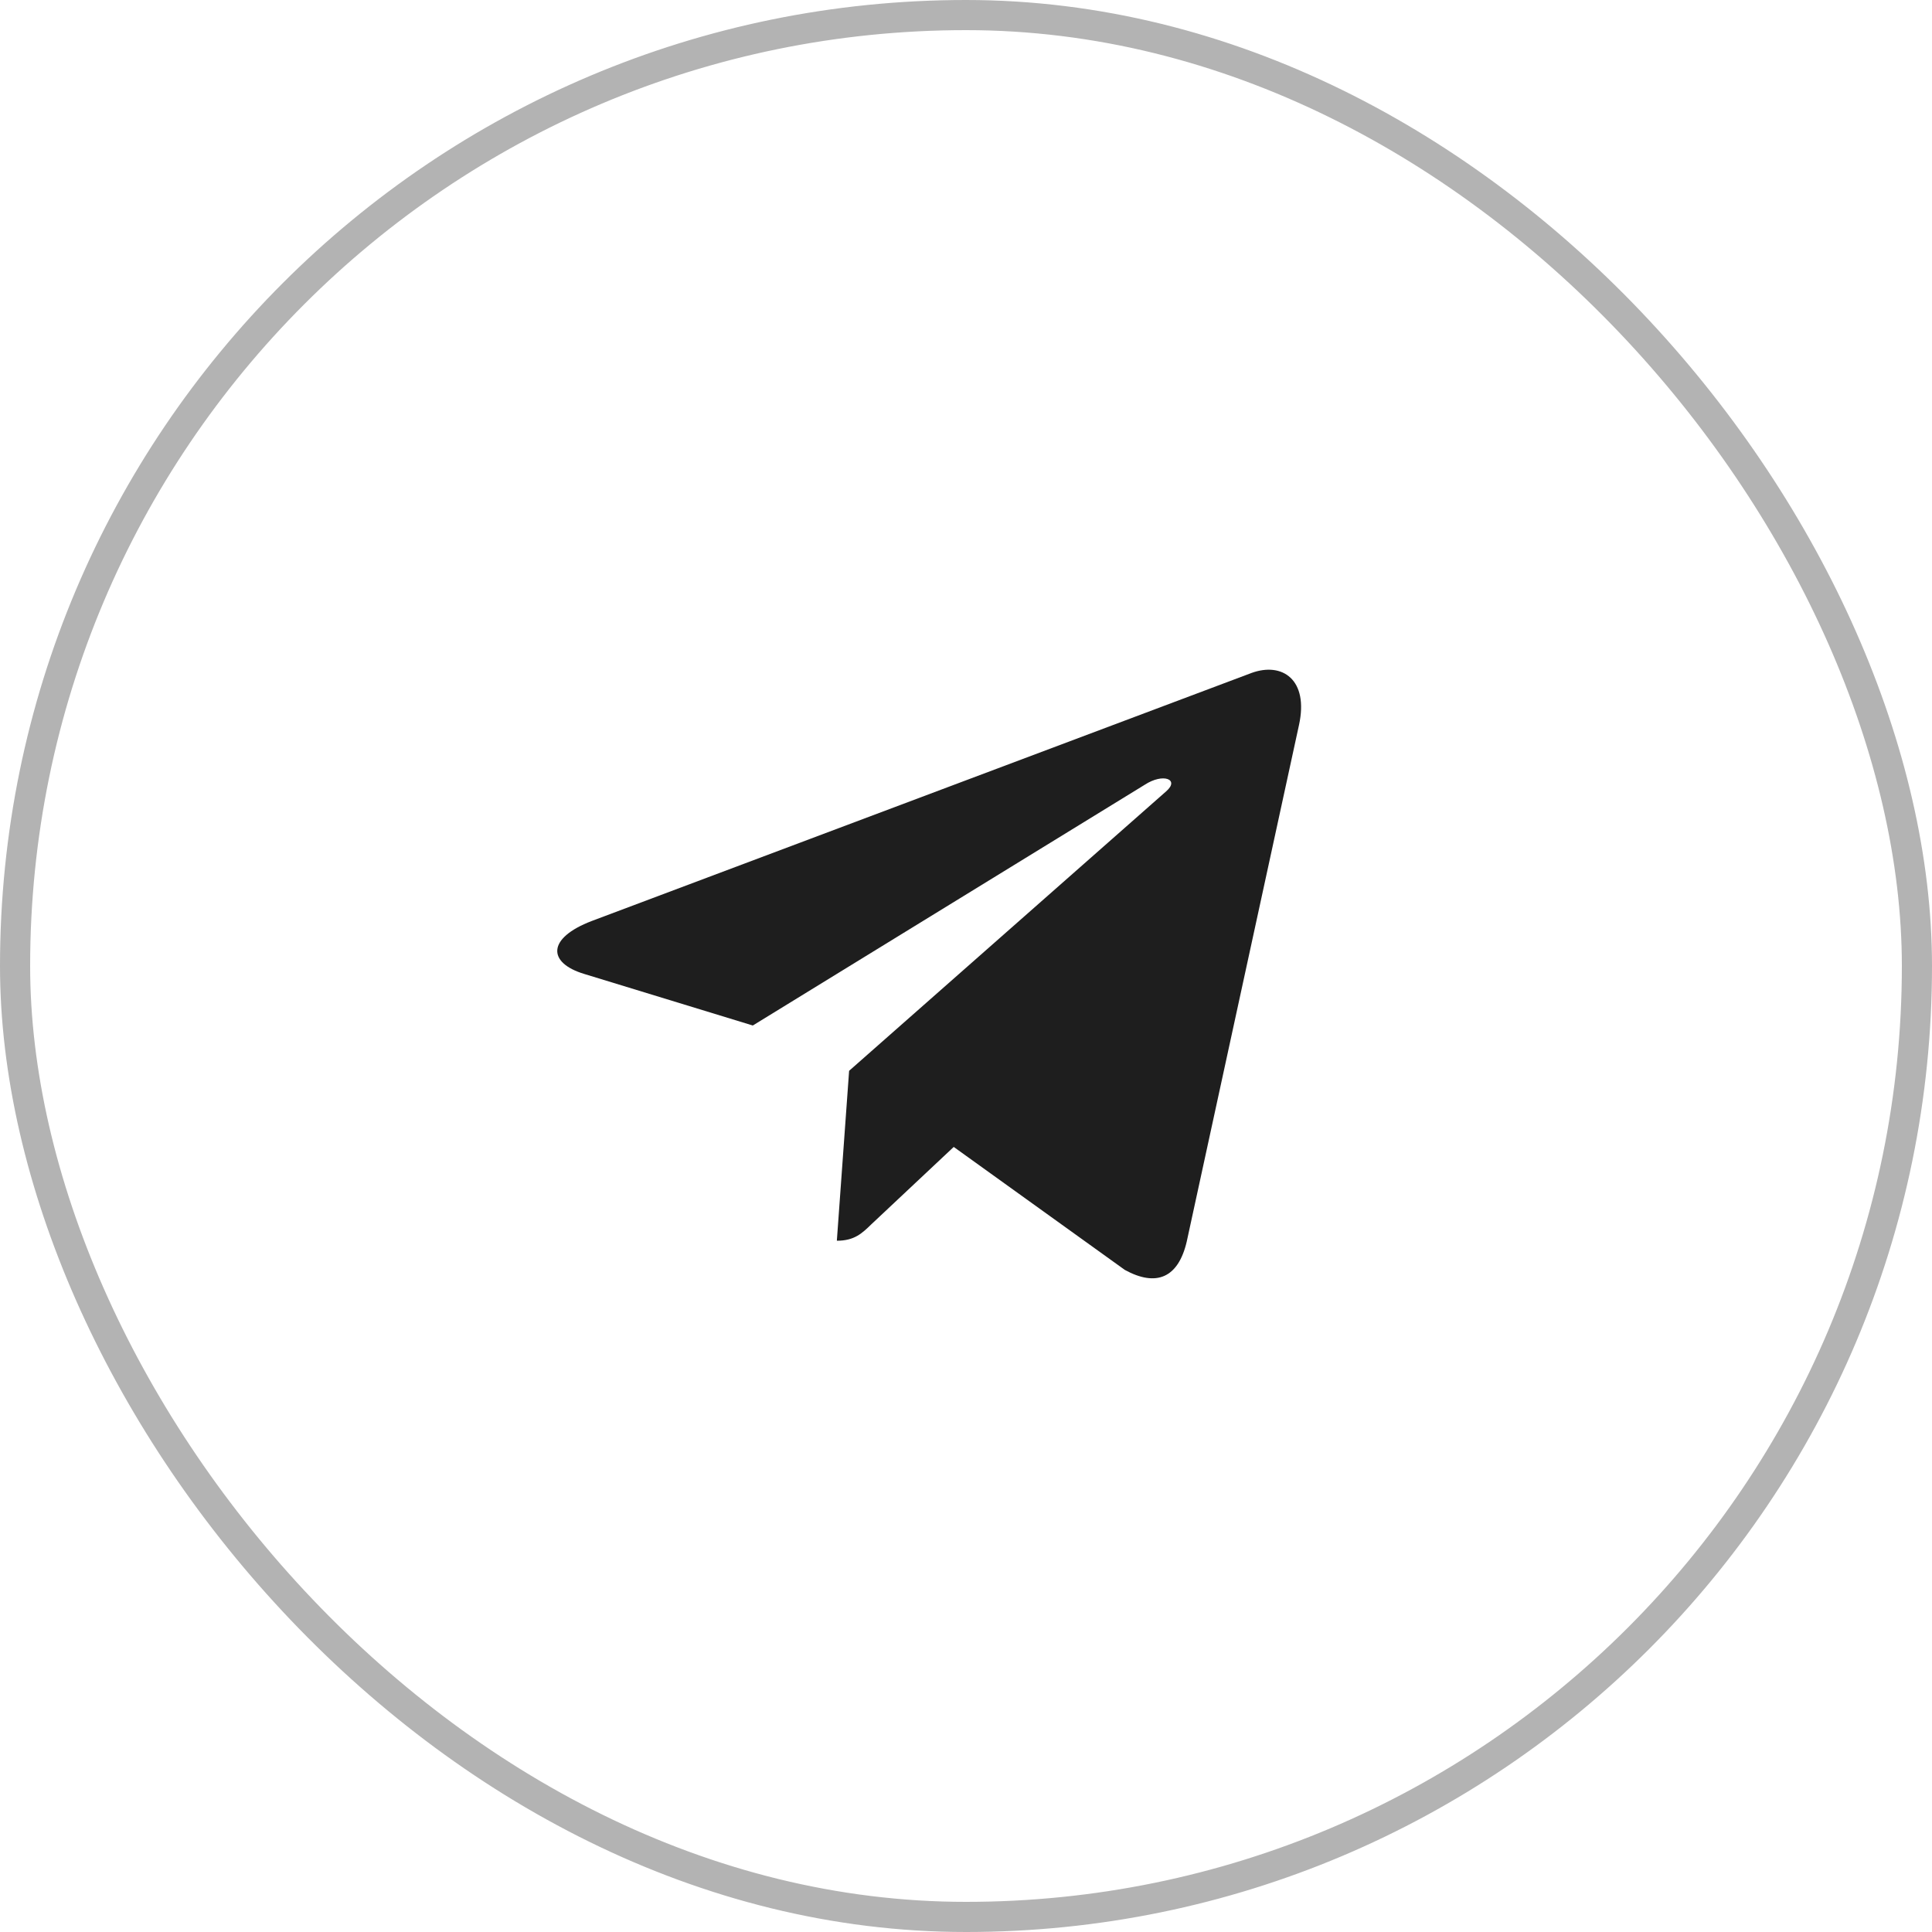
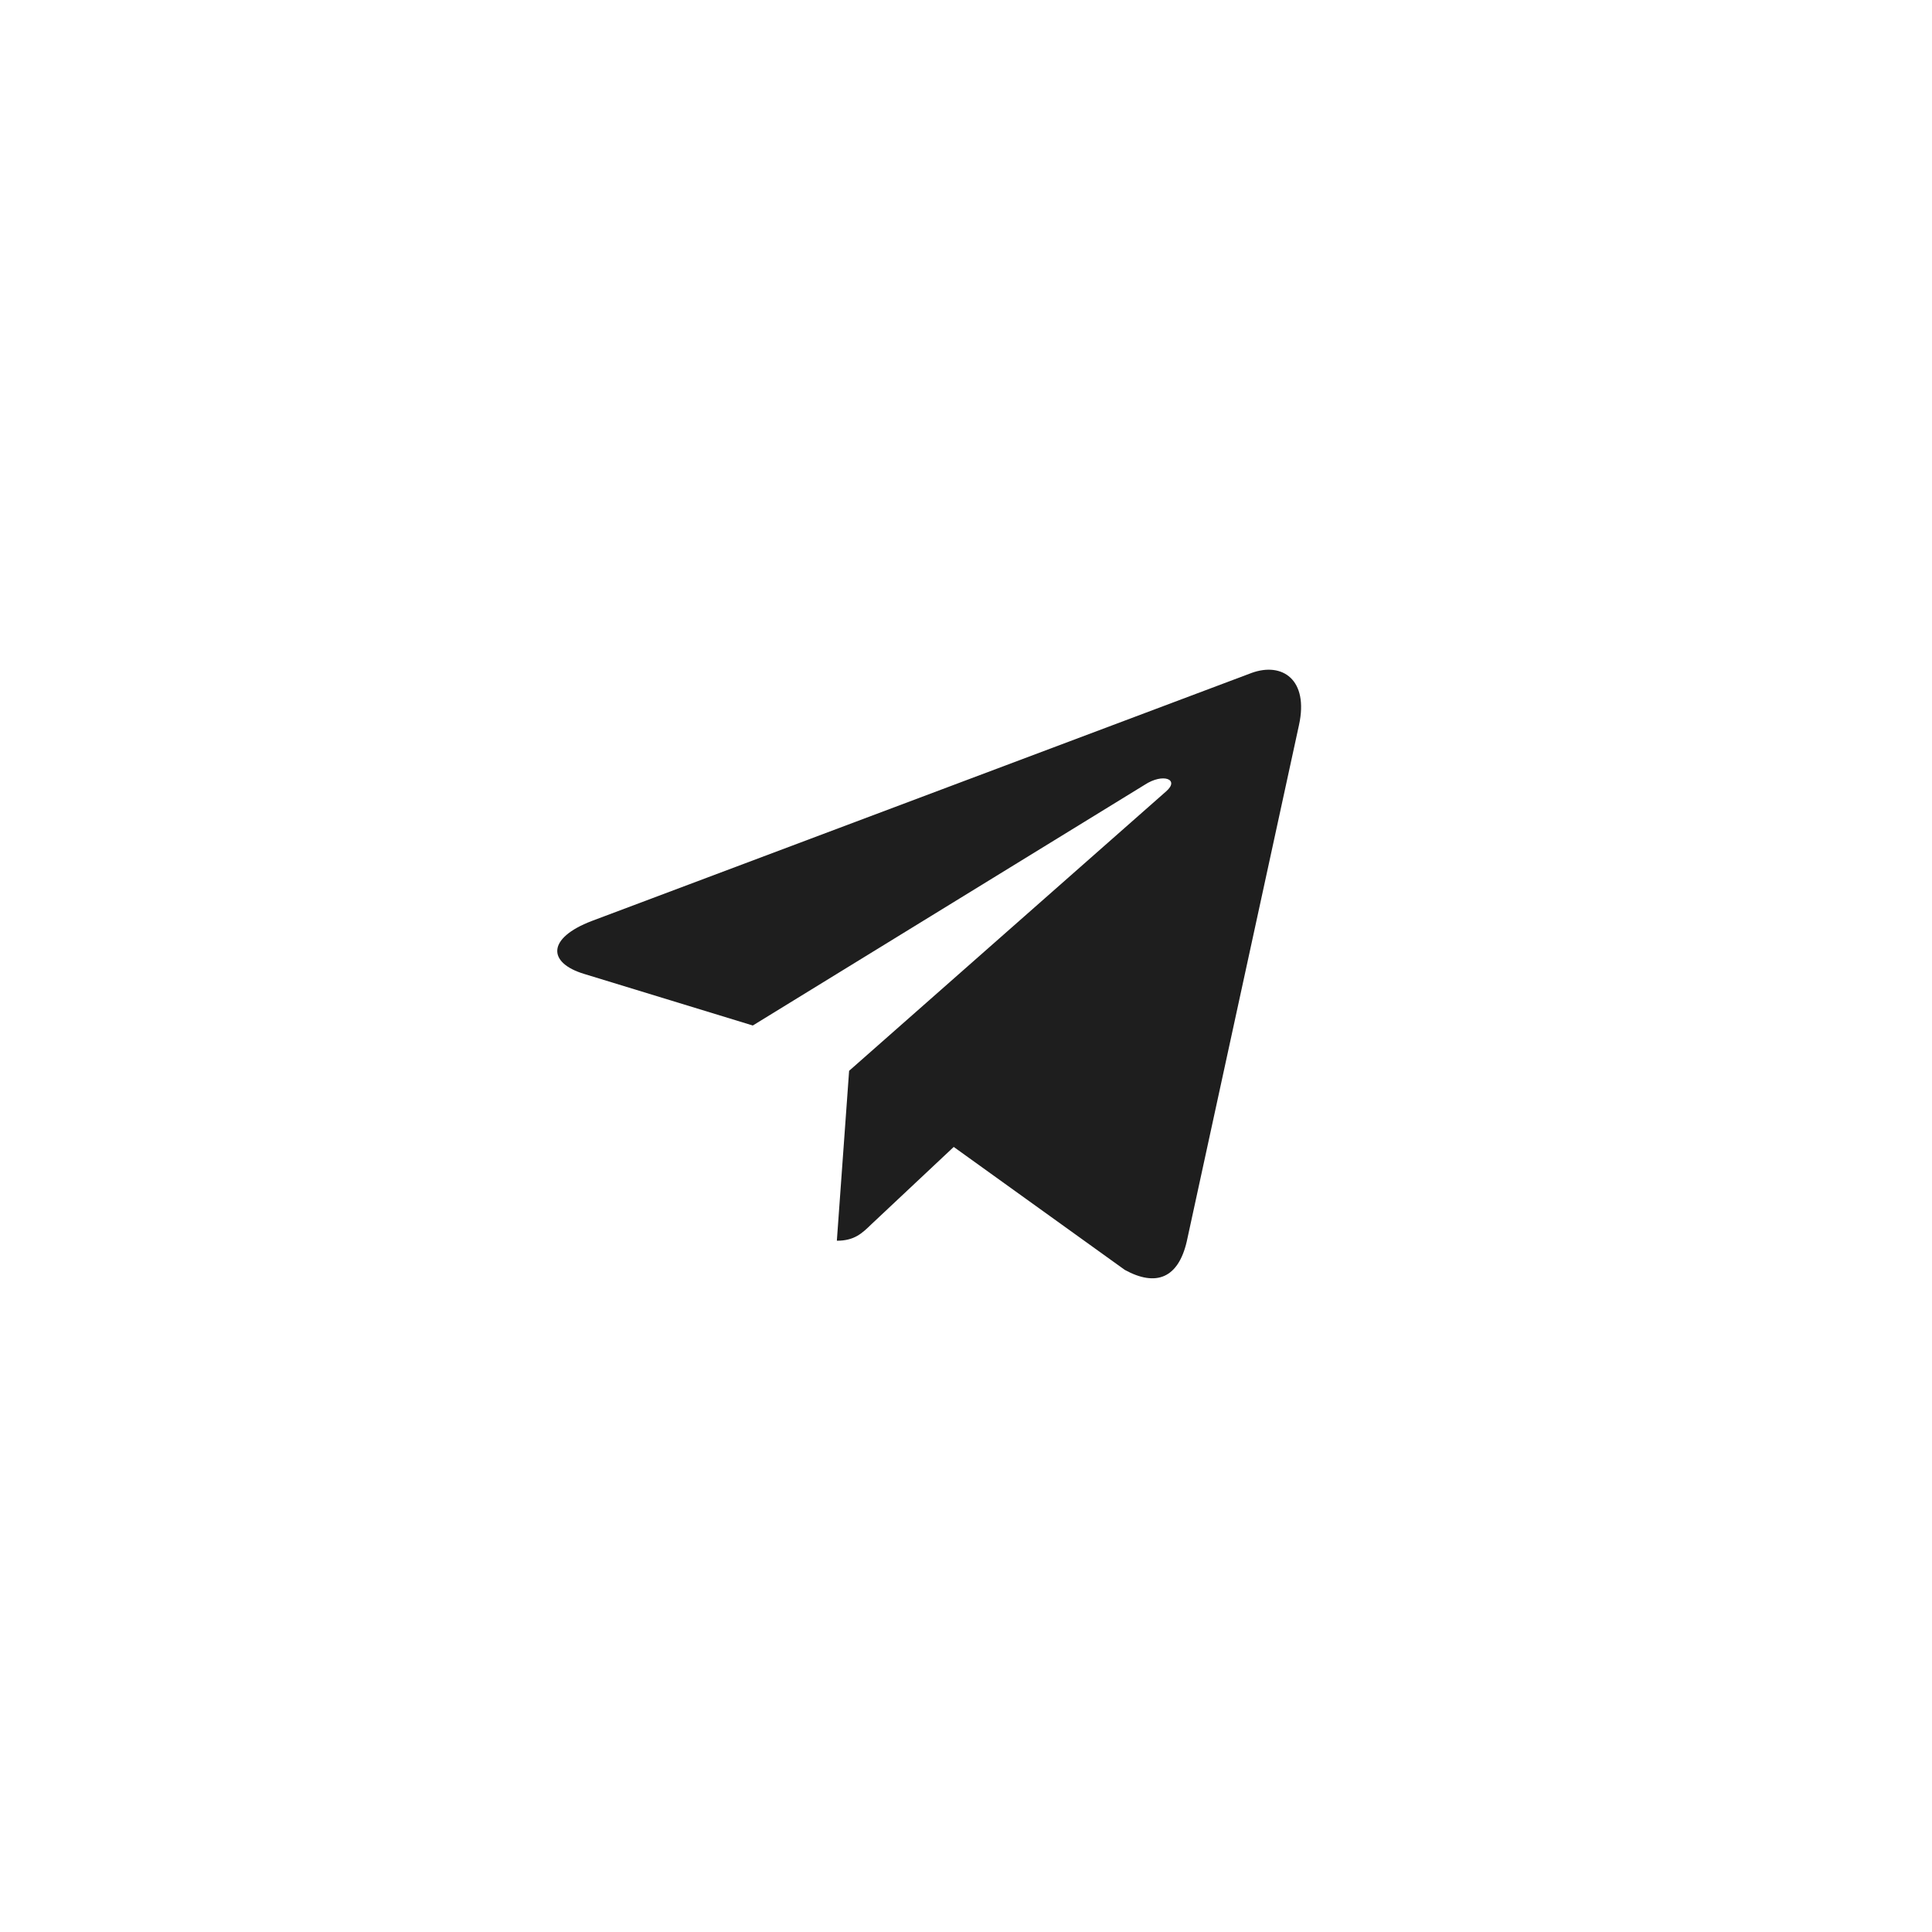
<svg xmlns="http://www.w3.org/2000/svg" width="20" height="20" viewBox="0 0 20 20" fill="none">
  <path d="M13.447 7.506L12.285 12.853C12.197 13.23 11.969 13.324 11.644 13.146L9.873 11.873L9.019 12.675C8.924 12.767 8.845 12.844 8.663 12.844L8.79 11.085L12.072 8.192C12.215 8.068 12.041 7.999 11.85 8.124L7.793 10.616L6.047 10.082C5.667 9.967 5.66 9.712 6.126 9.534L12.957 6.966C13.274 6.851 13.55 7.035 13.447 7.506Z" fill="#1E1E1E" />
-   <rect x="0.156" y="0.156" width="19.688" height="19.688" rx="9.844" stroke="black" stroke-opacity="0.3" stroke-width="0.312" />
</svg>